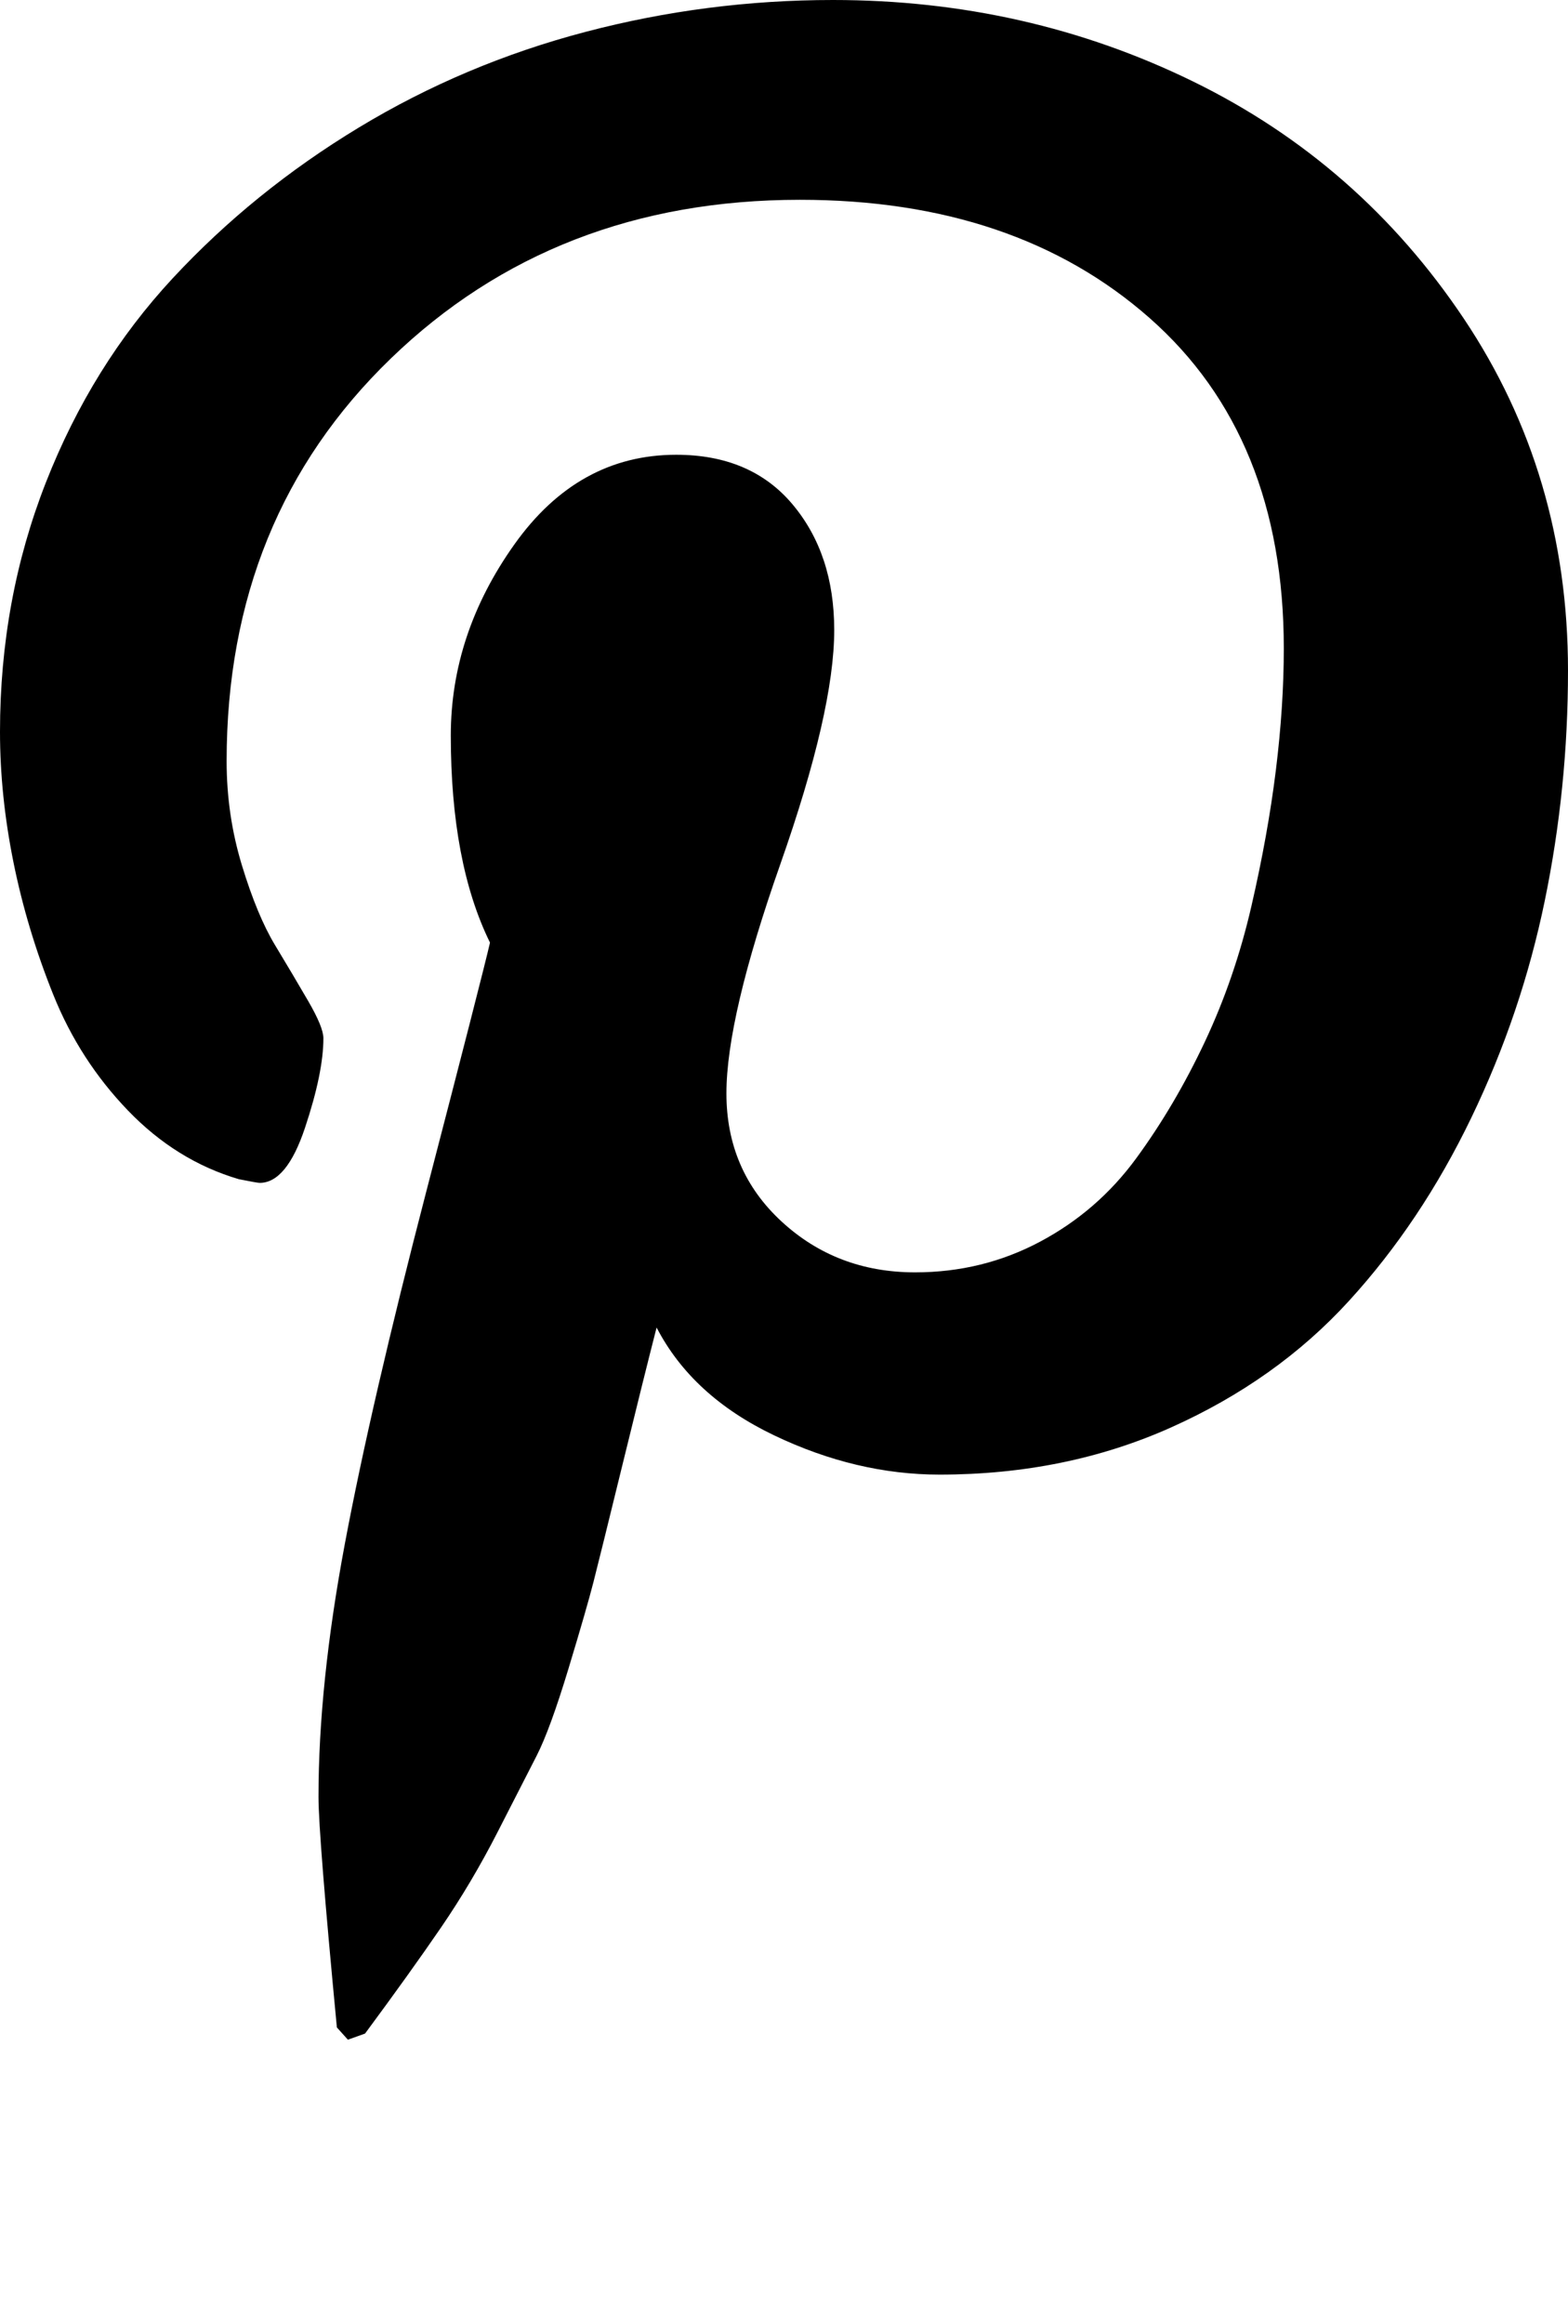
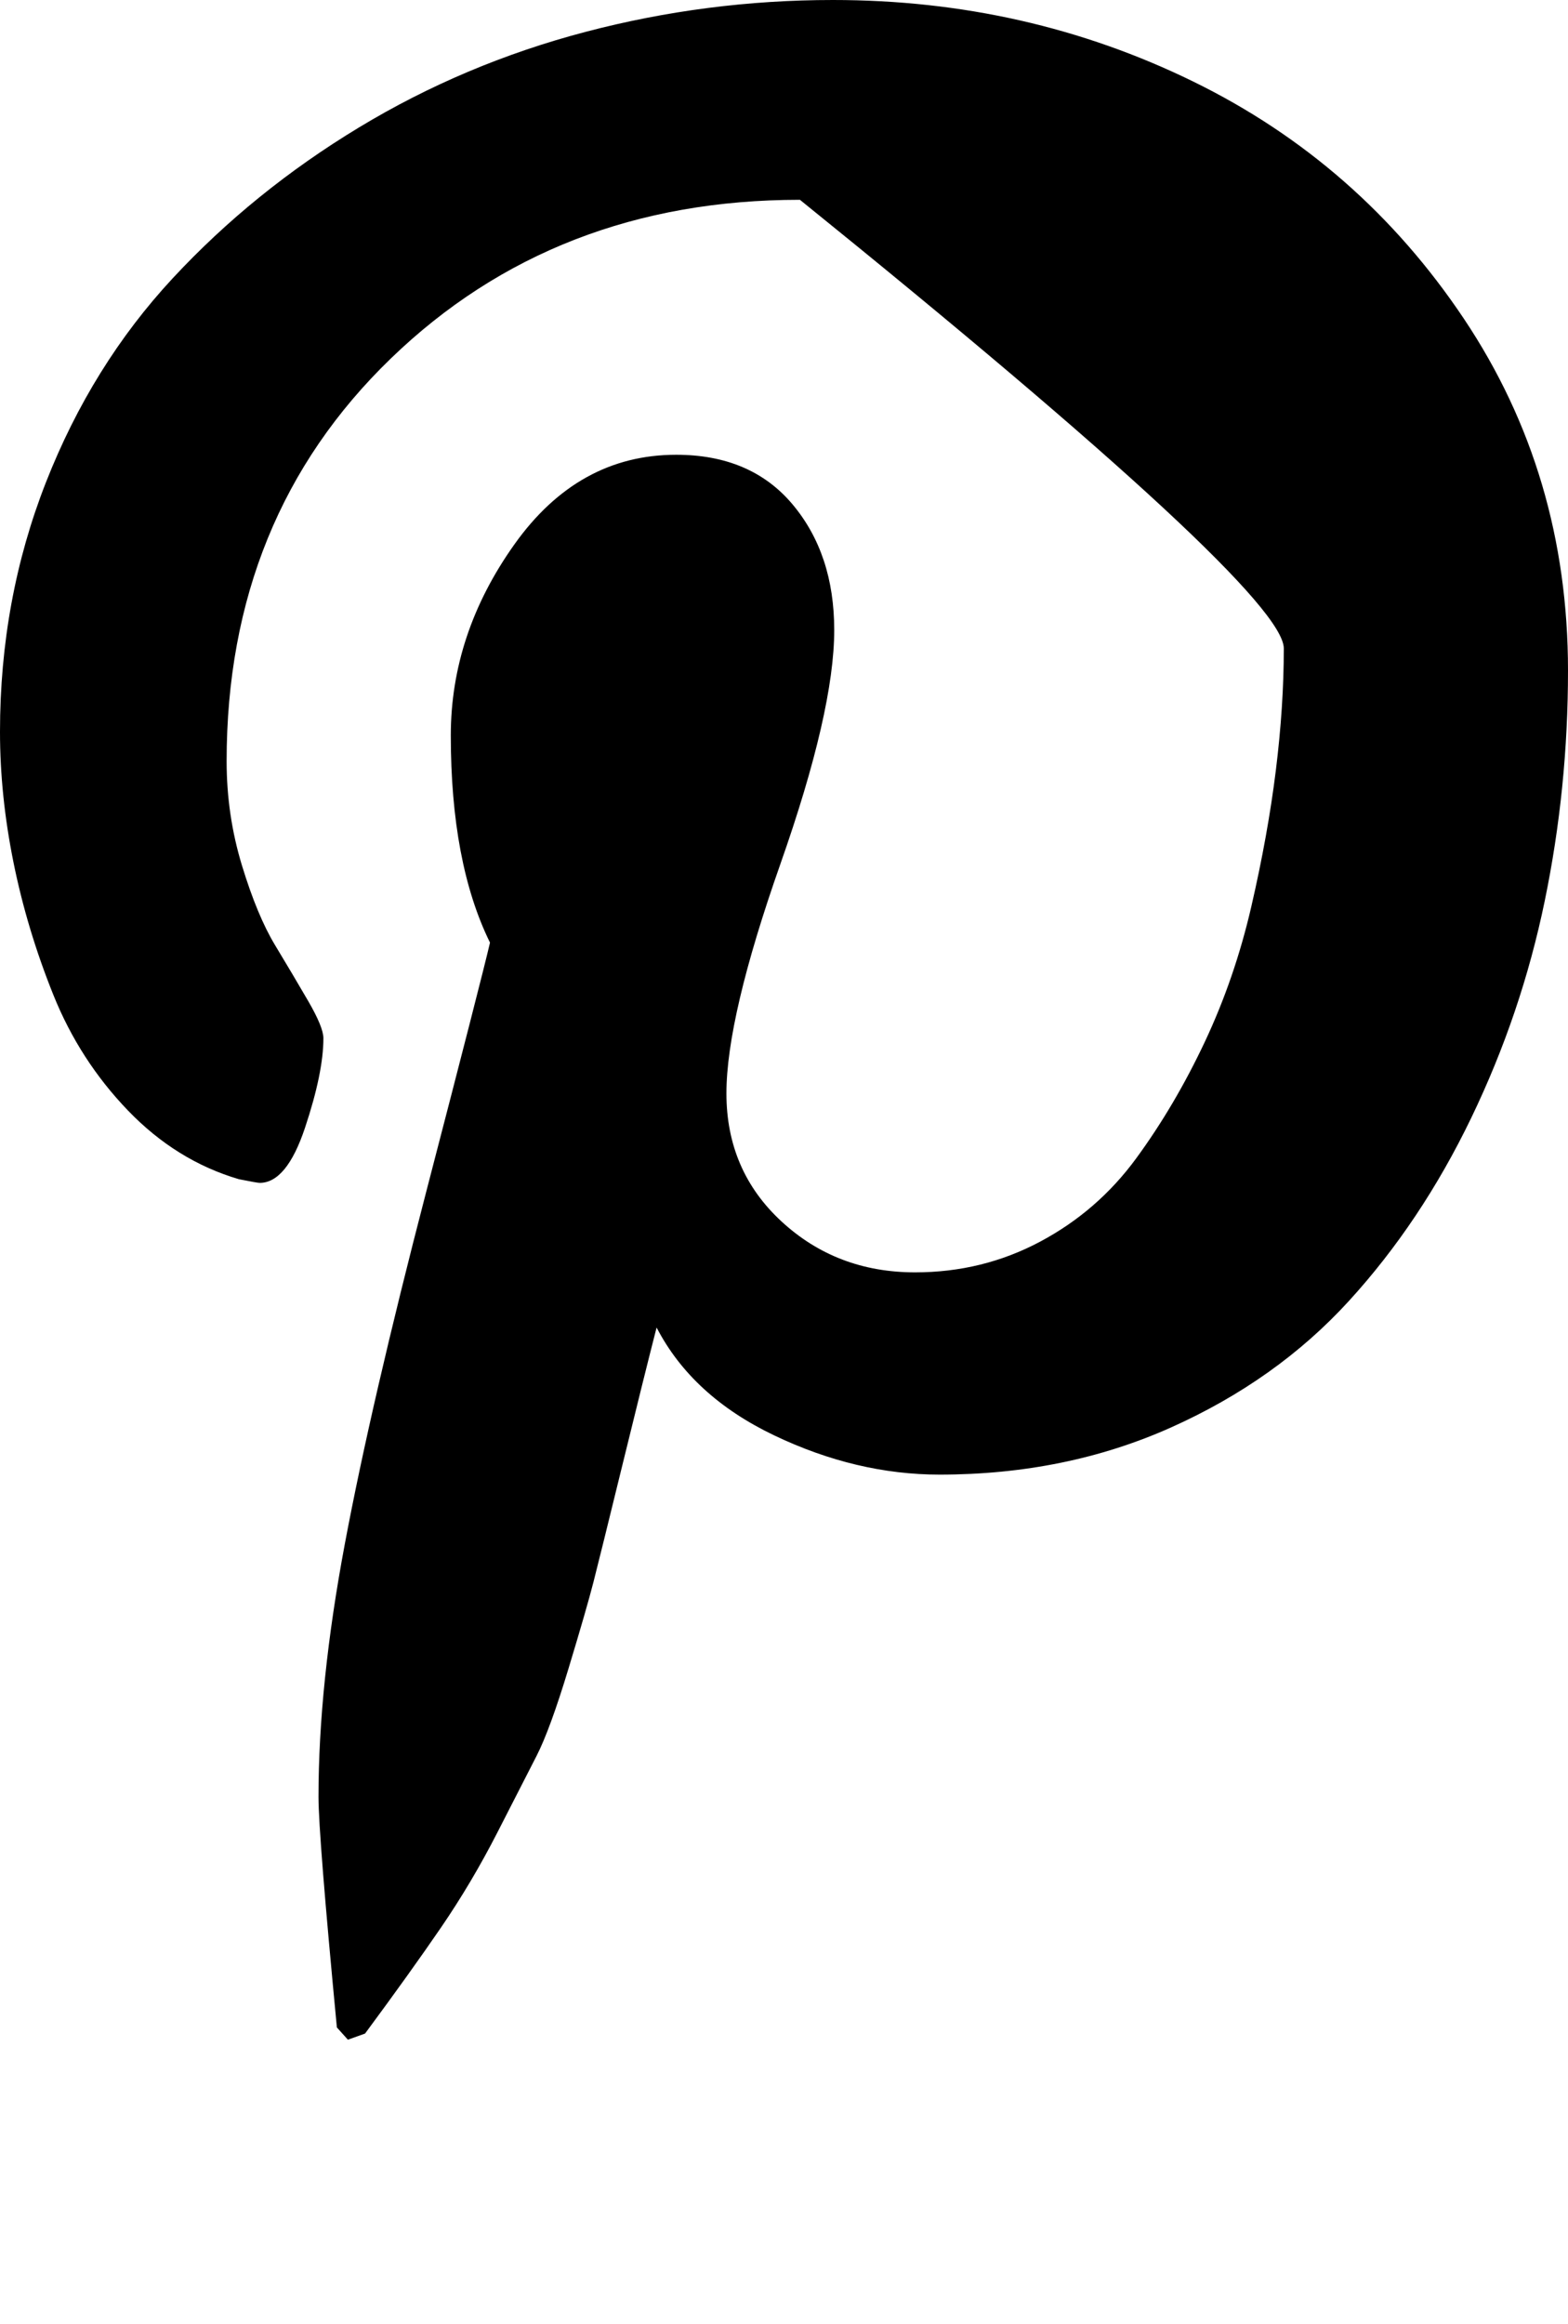
<svg xmlns="http://www.w3.org/2000/svg" version="1.1" id="pinterest-p" viewBox="0 0 1280 1896.083">
-   <path d="M0 597q0-108 37.5-203.5T141 227t152-123 185-78T680 0q158 0 294 66.5T1195 260t85 287q0 96-19 188t-60 177-100 149.5-145 103-189 38.5q-68 0-135-32t-96-88q-10 39-28 112.5t-23.5 95-20.5 71-26 71-32 62.5-46 77.5-62 86.5l-14 5-9-10q-15-157-15-188 0-92 21.5-206.5T348 972t52-203q-32-65-32-169 0-83 52-156t132-73q61 0 95 40.5T681 514q0 66-44 191t-44 187q0 63 45 104.5t109 41.5q55 0 102-25t78.5-68 56-95 38-110.5 20-111 6.5-99.5q0-173-109.5-269.5T653 163q-200 0-334 129.5T185 621q0 44 12.5 85t27 65 27 45.5T264 847q0 28-15 73t-37 45q-2 0-17-3-51-15-90.5-56t-61-94.5-32.5-108T0 597z" />
+   <path d="M0 597q0-108 37.5-203.5T141 227t152-123 185-78T680 0q158 0 294 66.5T1195 260t85 287q0 96-19 188t-60 177-100 149.5-145 103-189 38.5q-68 0-135-32t-96-88q-10 39-28 112.5t-23.5 95-20.5 71-26 71-32 62.5-46 77.5-62 86.5l-14 5-9-10q-15-157-15-188 0-92 21.5-206.5T348 972t52-203q-32-65-32-169 0-83 52-156t132-73q61 0 95 40.5T681 514q0 66-44 191t-44 187q0 63 45 104.5t109 41.5q55 0 102-25t78.5-68 56-95 38-110.5 20-111 6.5-99.5T653 163q-200 0-334 129.5T185 621q0 44 12.5 85t27 65 27 45.5T264 847q0 28-15 73t-37 45q-2 0-17-3-51-15-90.5-56t-61-94.5-32.5-108T0 597z" />
</svg>